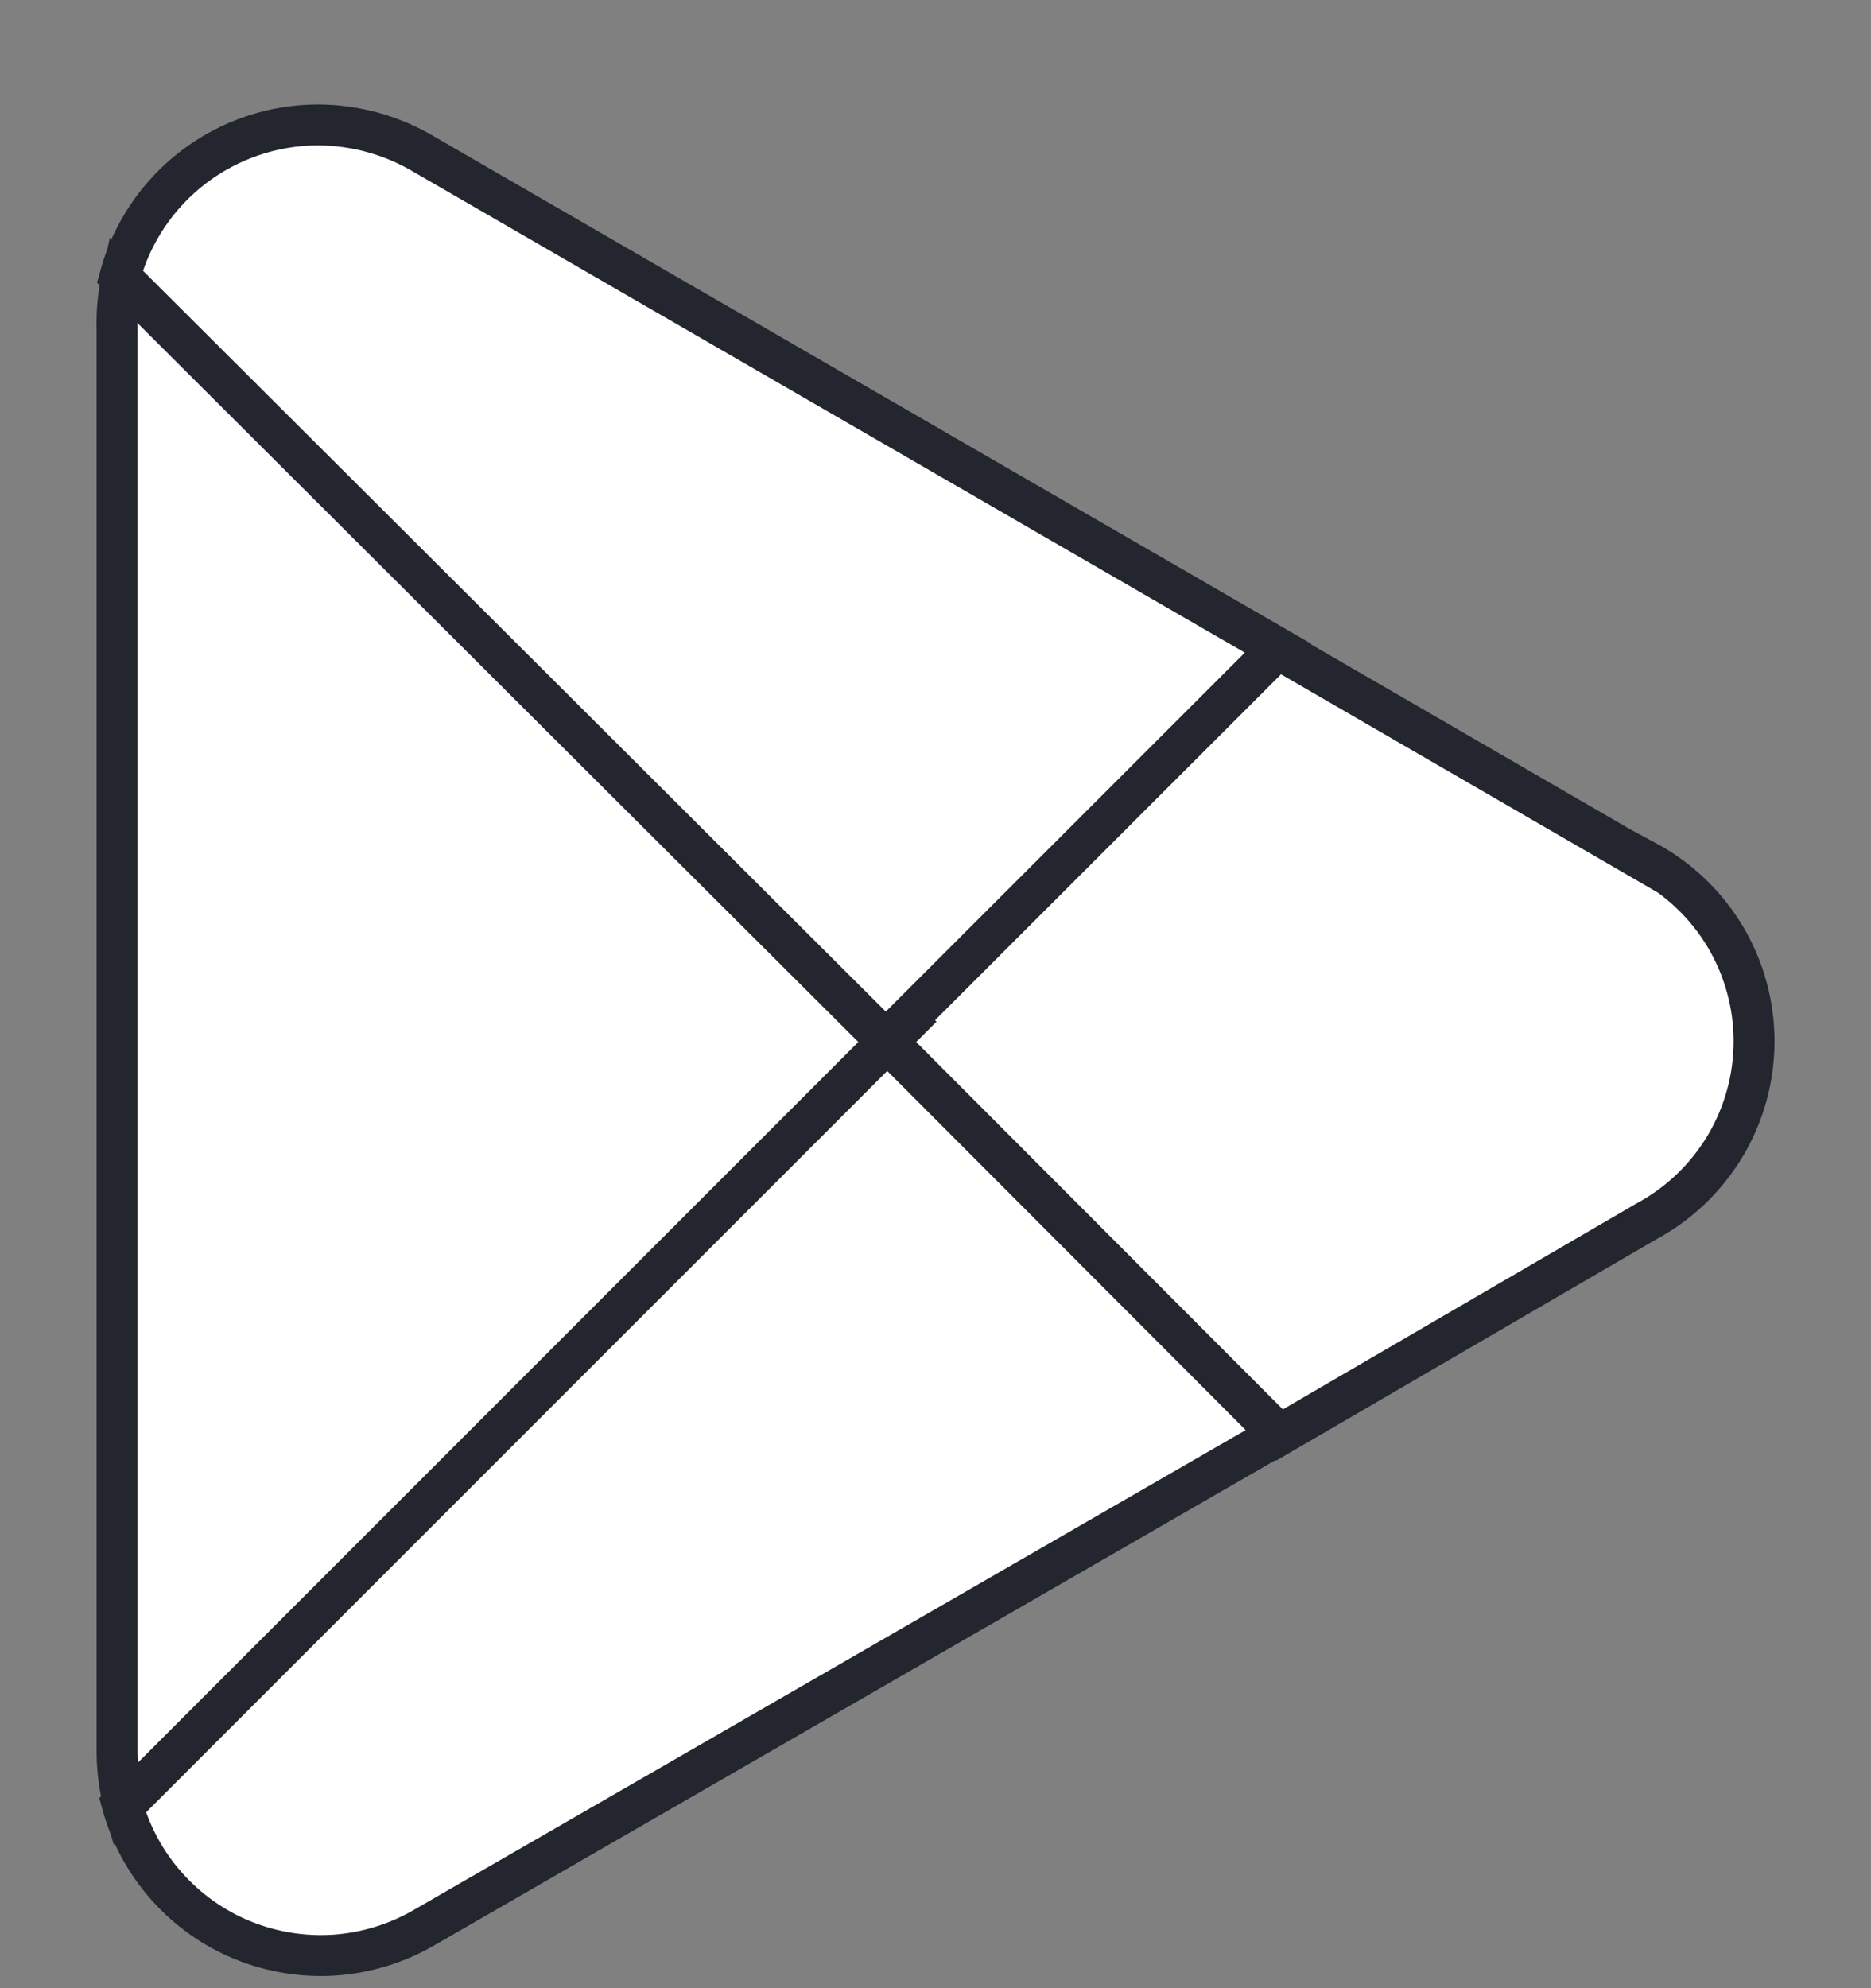
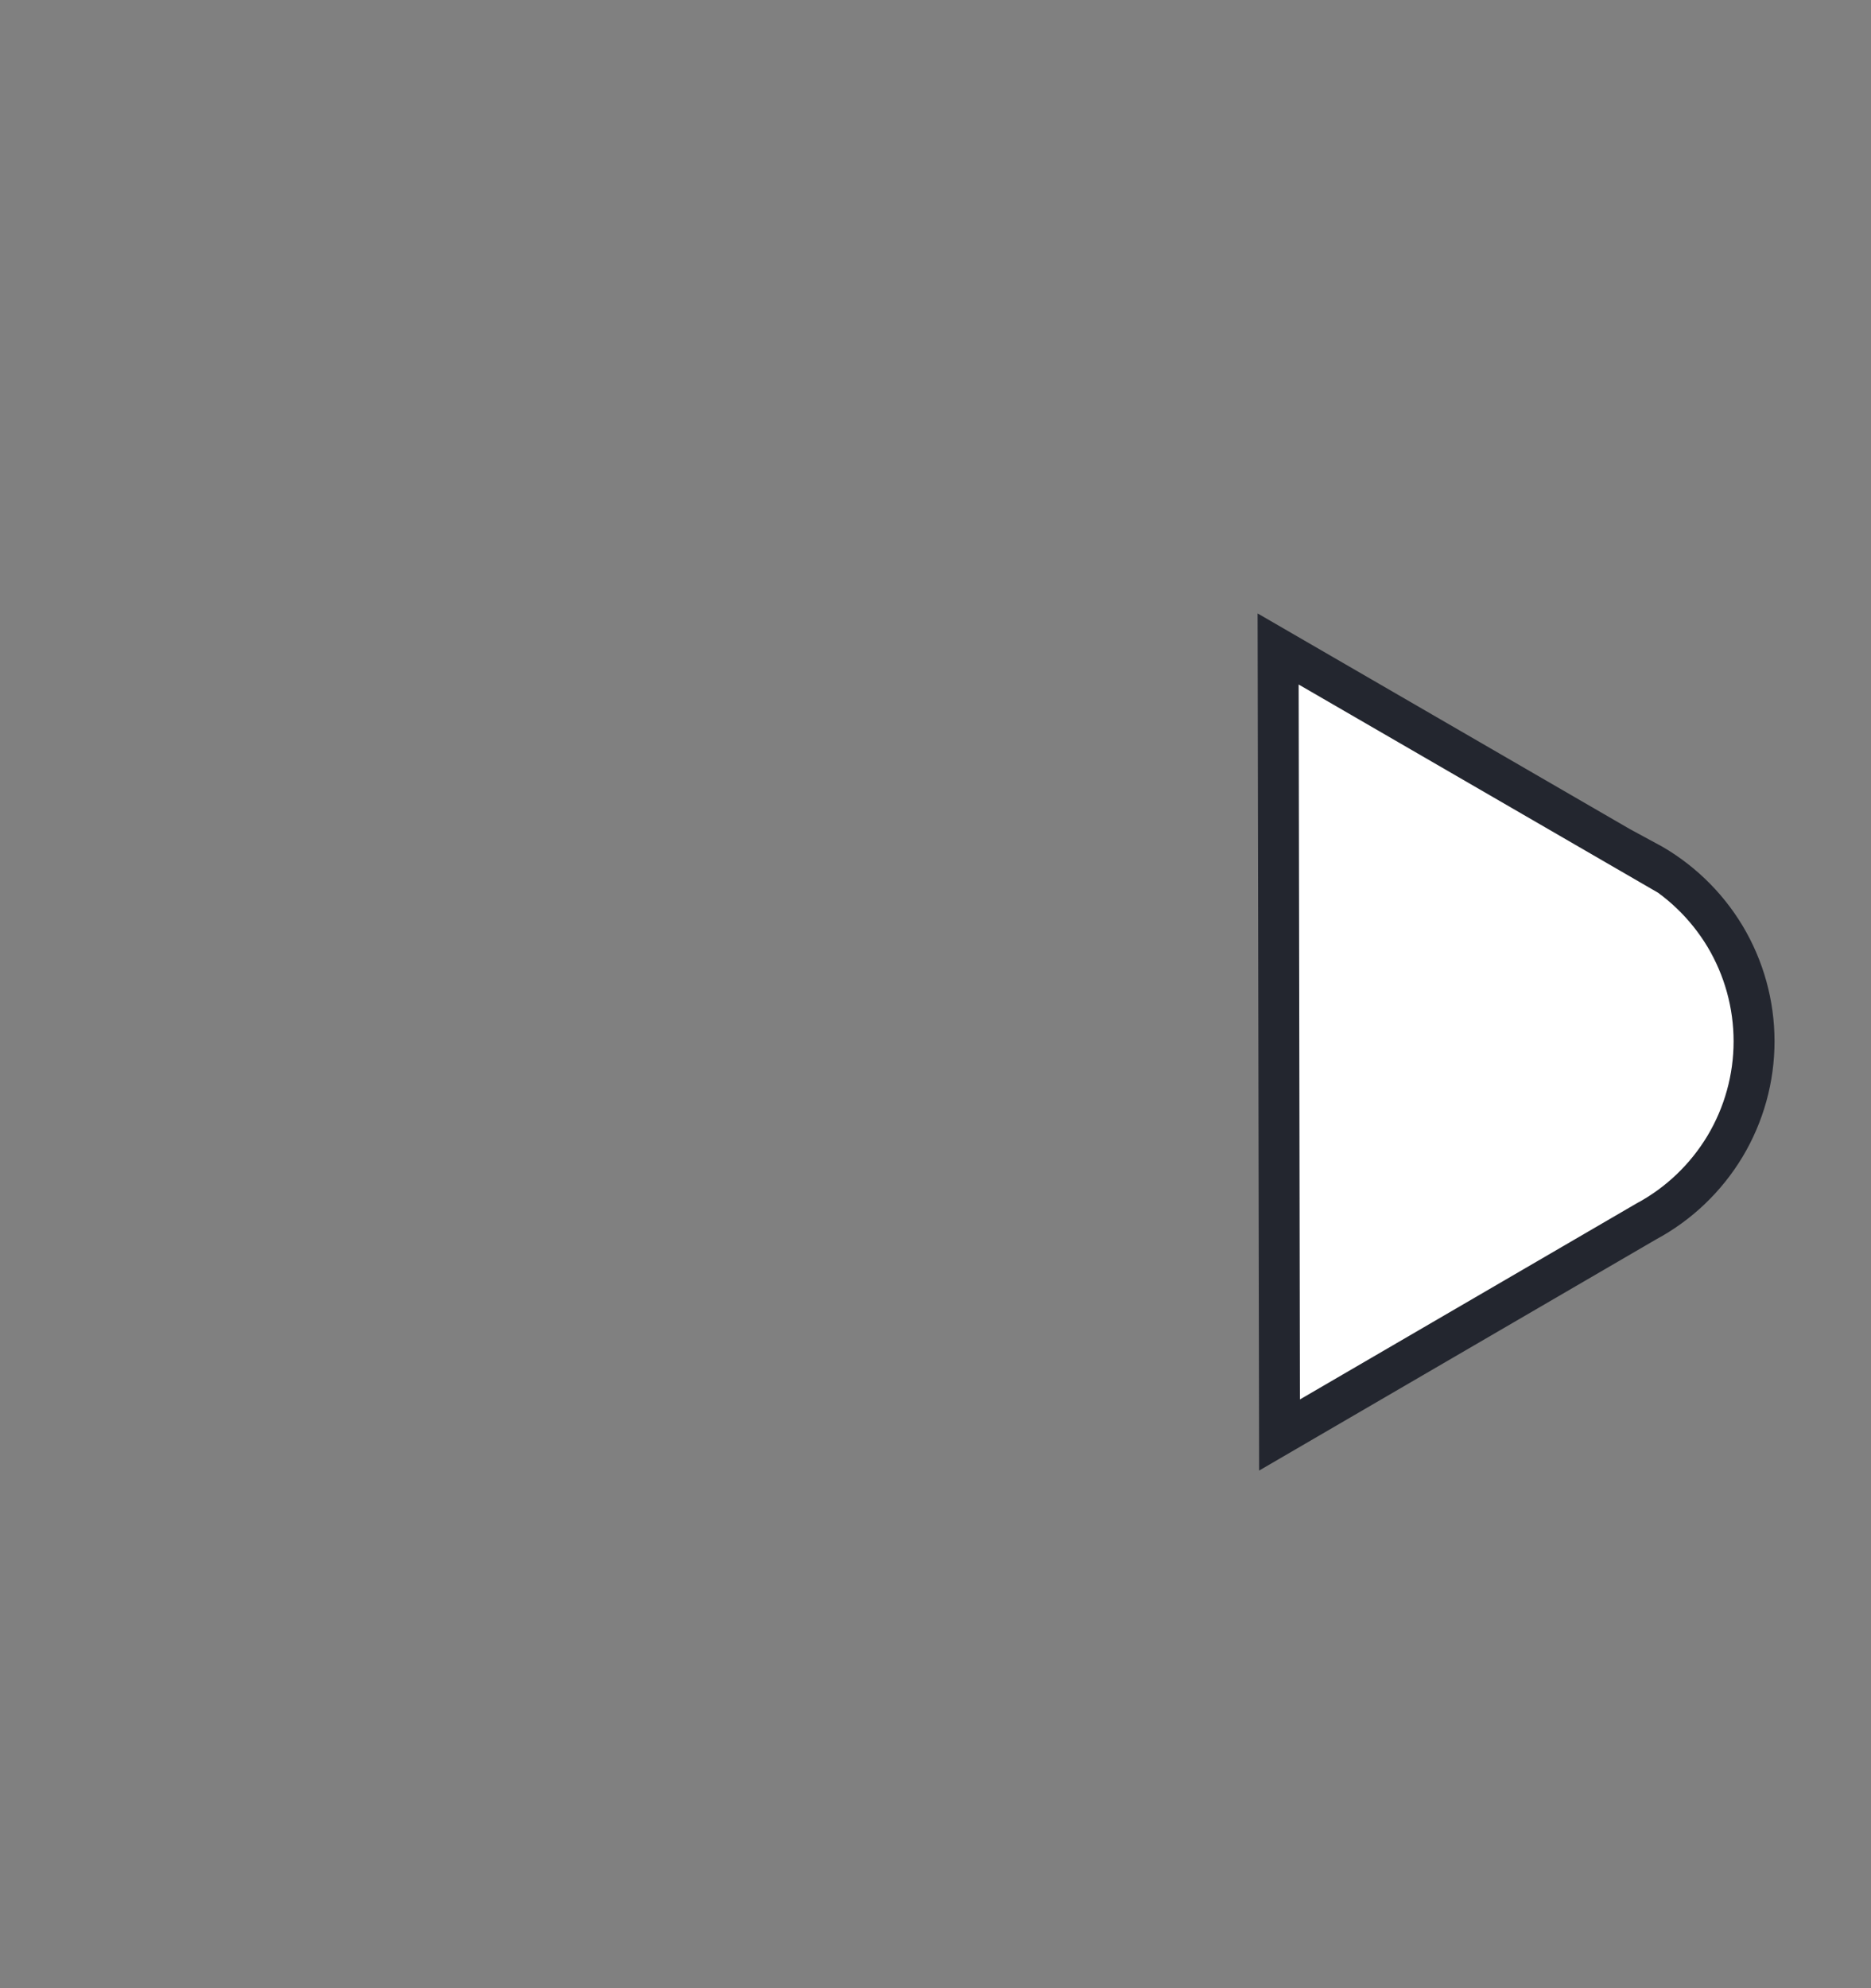
<svg xmlns="http://www.w3.org/2000/svg" width="16" height="17" viewBox="0 0 16 17" fill="none">
  <rect x="0" y="0" width="16" height="17" fill="#808080" stroke="none" />
-   <path d="M7.527 8.544L1.044 15.424C1.115 15.684 1.244 15.924 1.423 16.126C1.602 16.328 1.824 16.487 2.074 16.589C2.323 16.691 2.593 16.735 2.862 16.717C3.131 16.698 3.392 16.618 3.625 16.483L10.93 12.27L7.527 8.544Z" fill="white" stroke="#23262F" stroke-width="0.35" />
-   <path d="M14.084 7.376L10.93 5.549L7.387 8.709L10.942 12.27L14.078 10.444C14.356 10.295 14.589 10.072 14.752 9.801C14.914 9.53 15 9.22 15 8.904C15 8.587 14.914 8.277 14.752 8.006C14.589 7.735 14.356 7.513 14.078 7.363L14.084 7.376Z" fill="white" stroke="#23262F" stroke-width="0.35" />
-   <path d="M1.043 2.372C1.011 2.515 0.997 2.663 1.001 2.81V14.985C1.002 15.137 1.022 15.289 1.062 15.436L7.758 8.739L1.043 2.372Z" fill="white" stroke="#23262F" stroke-width="0.35" />
-   <path d="M7.575 8.897L10.93 5.543L3.624 1.318C3.35 1.155 3.037 1.069 2.717 1.068C2.332 1.069 1.958 1.197 1.652 1.431C1.347 1.665 1.126 1.993 1.025 2.365L7.575 8.897Z" fill="white" stroke="#23262F" stroke-width="0.35" />
+   <path d="M14.084 7.376L10.93 5.549L10.942 12.27L14.078 10.444C14.356 10.295 14.589 10.072 14.752 9.801C14.914 9.53 15 9.22 15 8.904C15 8.587 14.914 8.277 14.752 8.006C14.589 7.735 14.356 7.513 14.078 7.363L14.084 7.376Z" fill="white" stroke="#23262F" stroke-width="0.35" />
</svg>